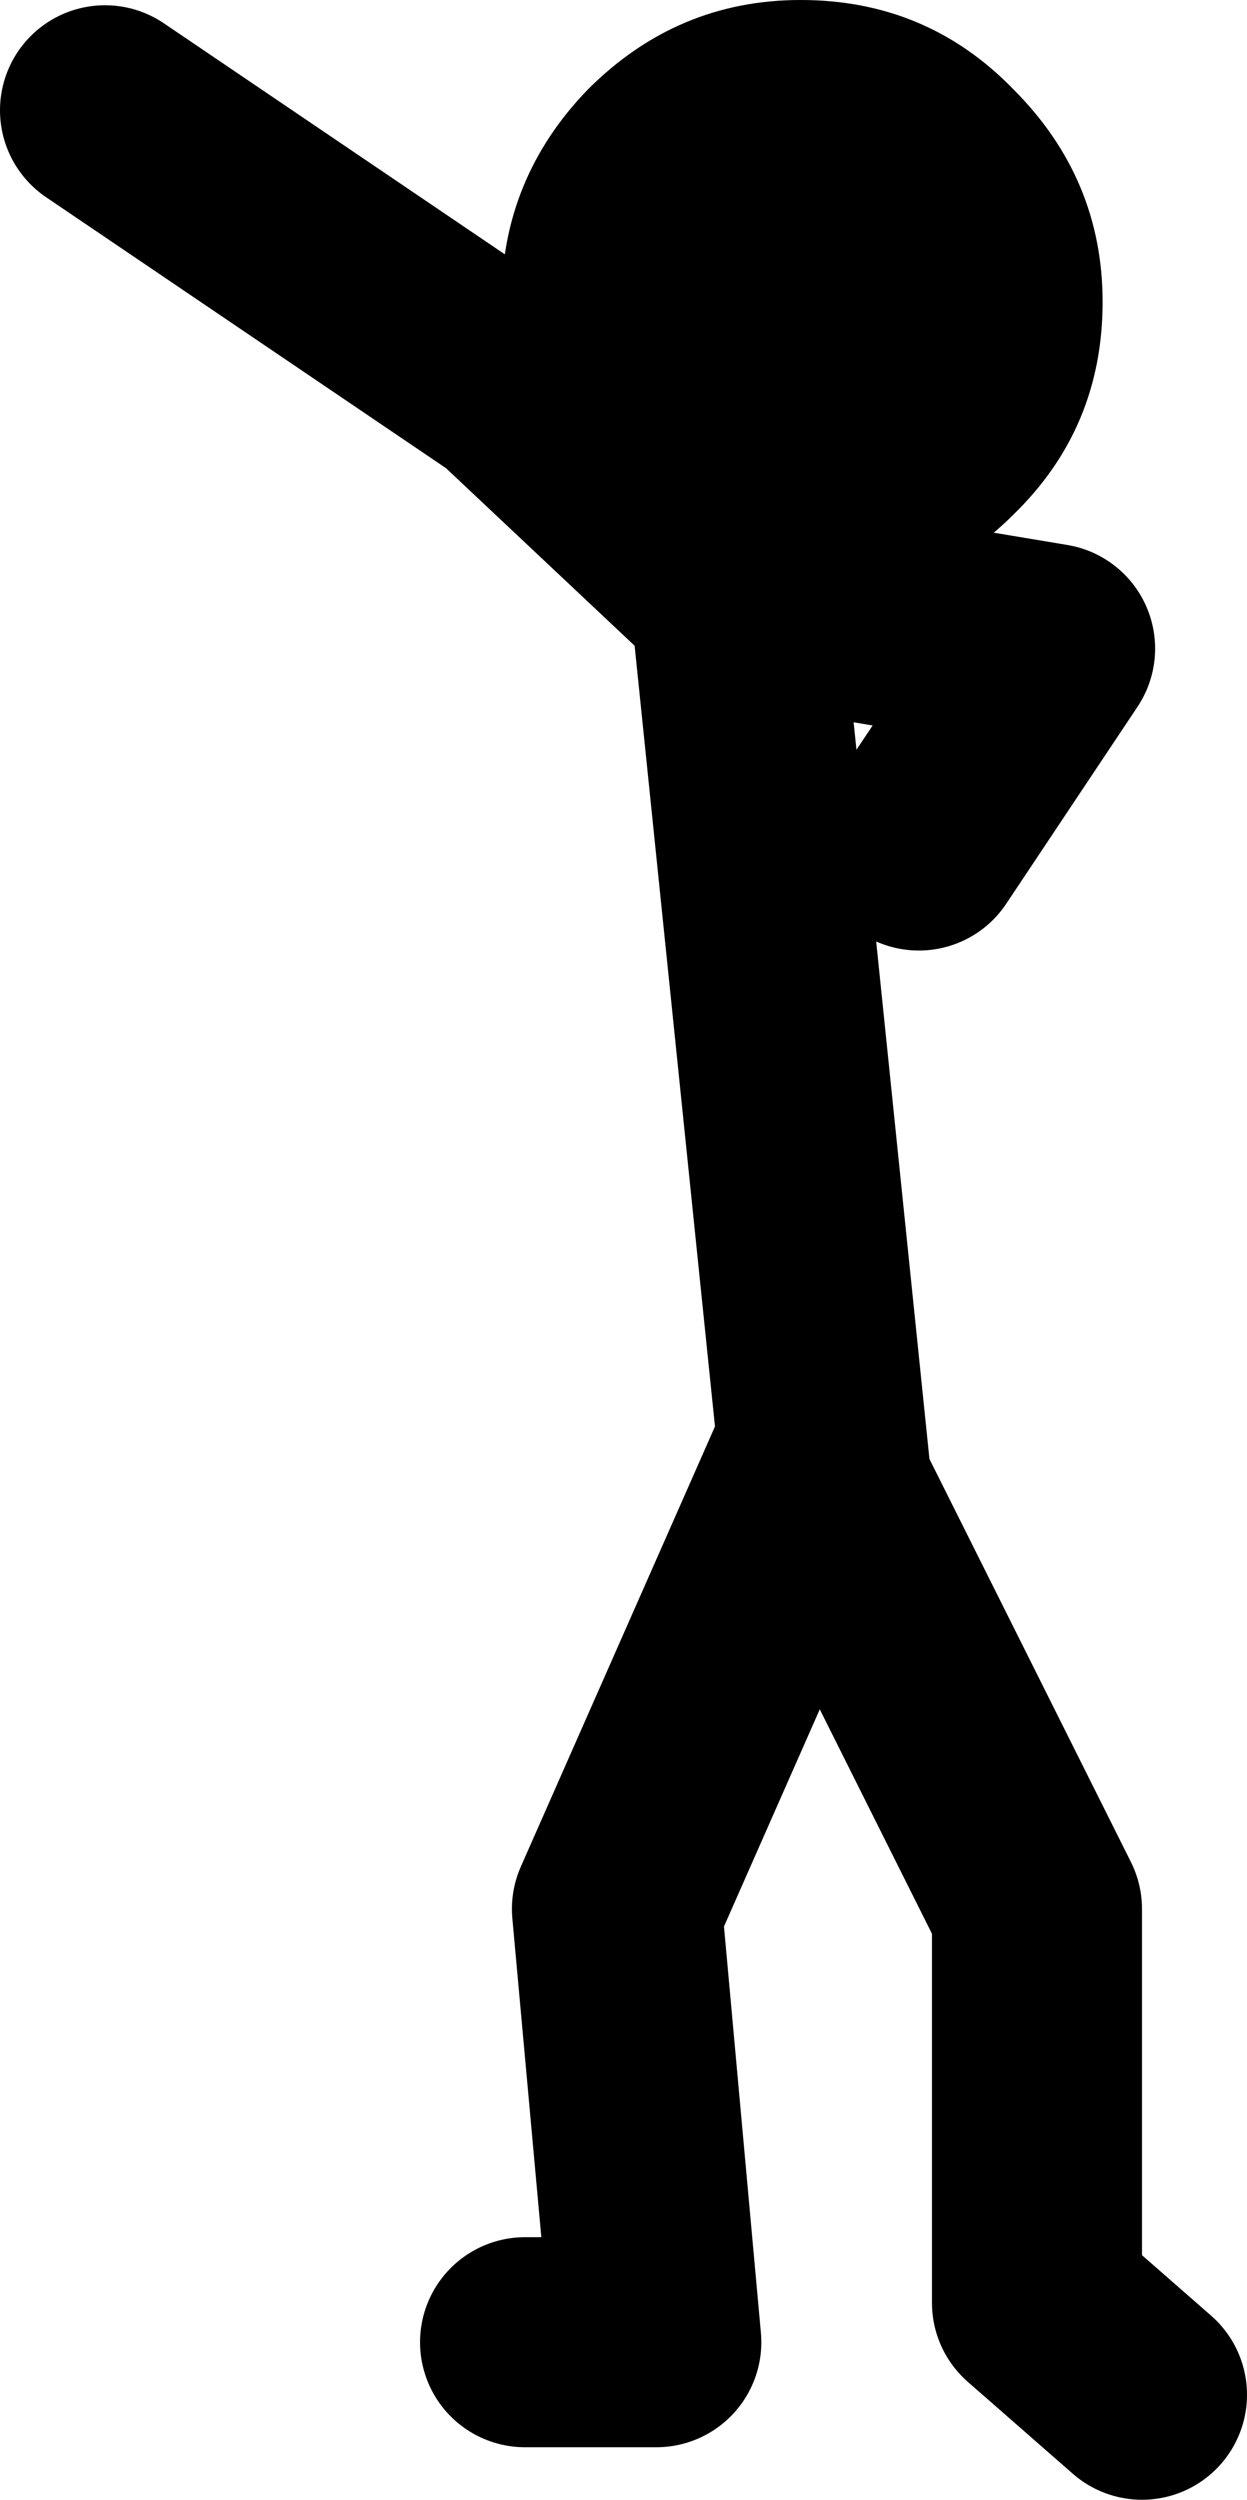
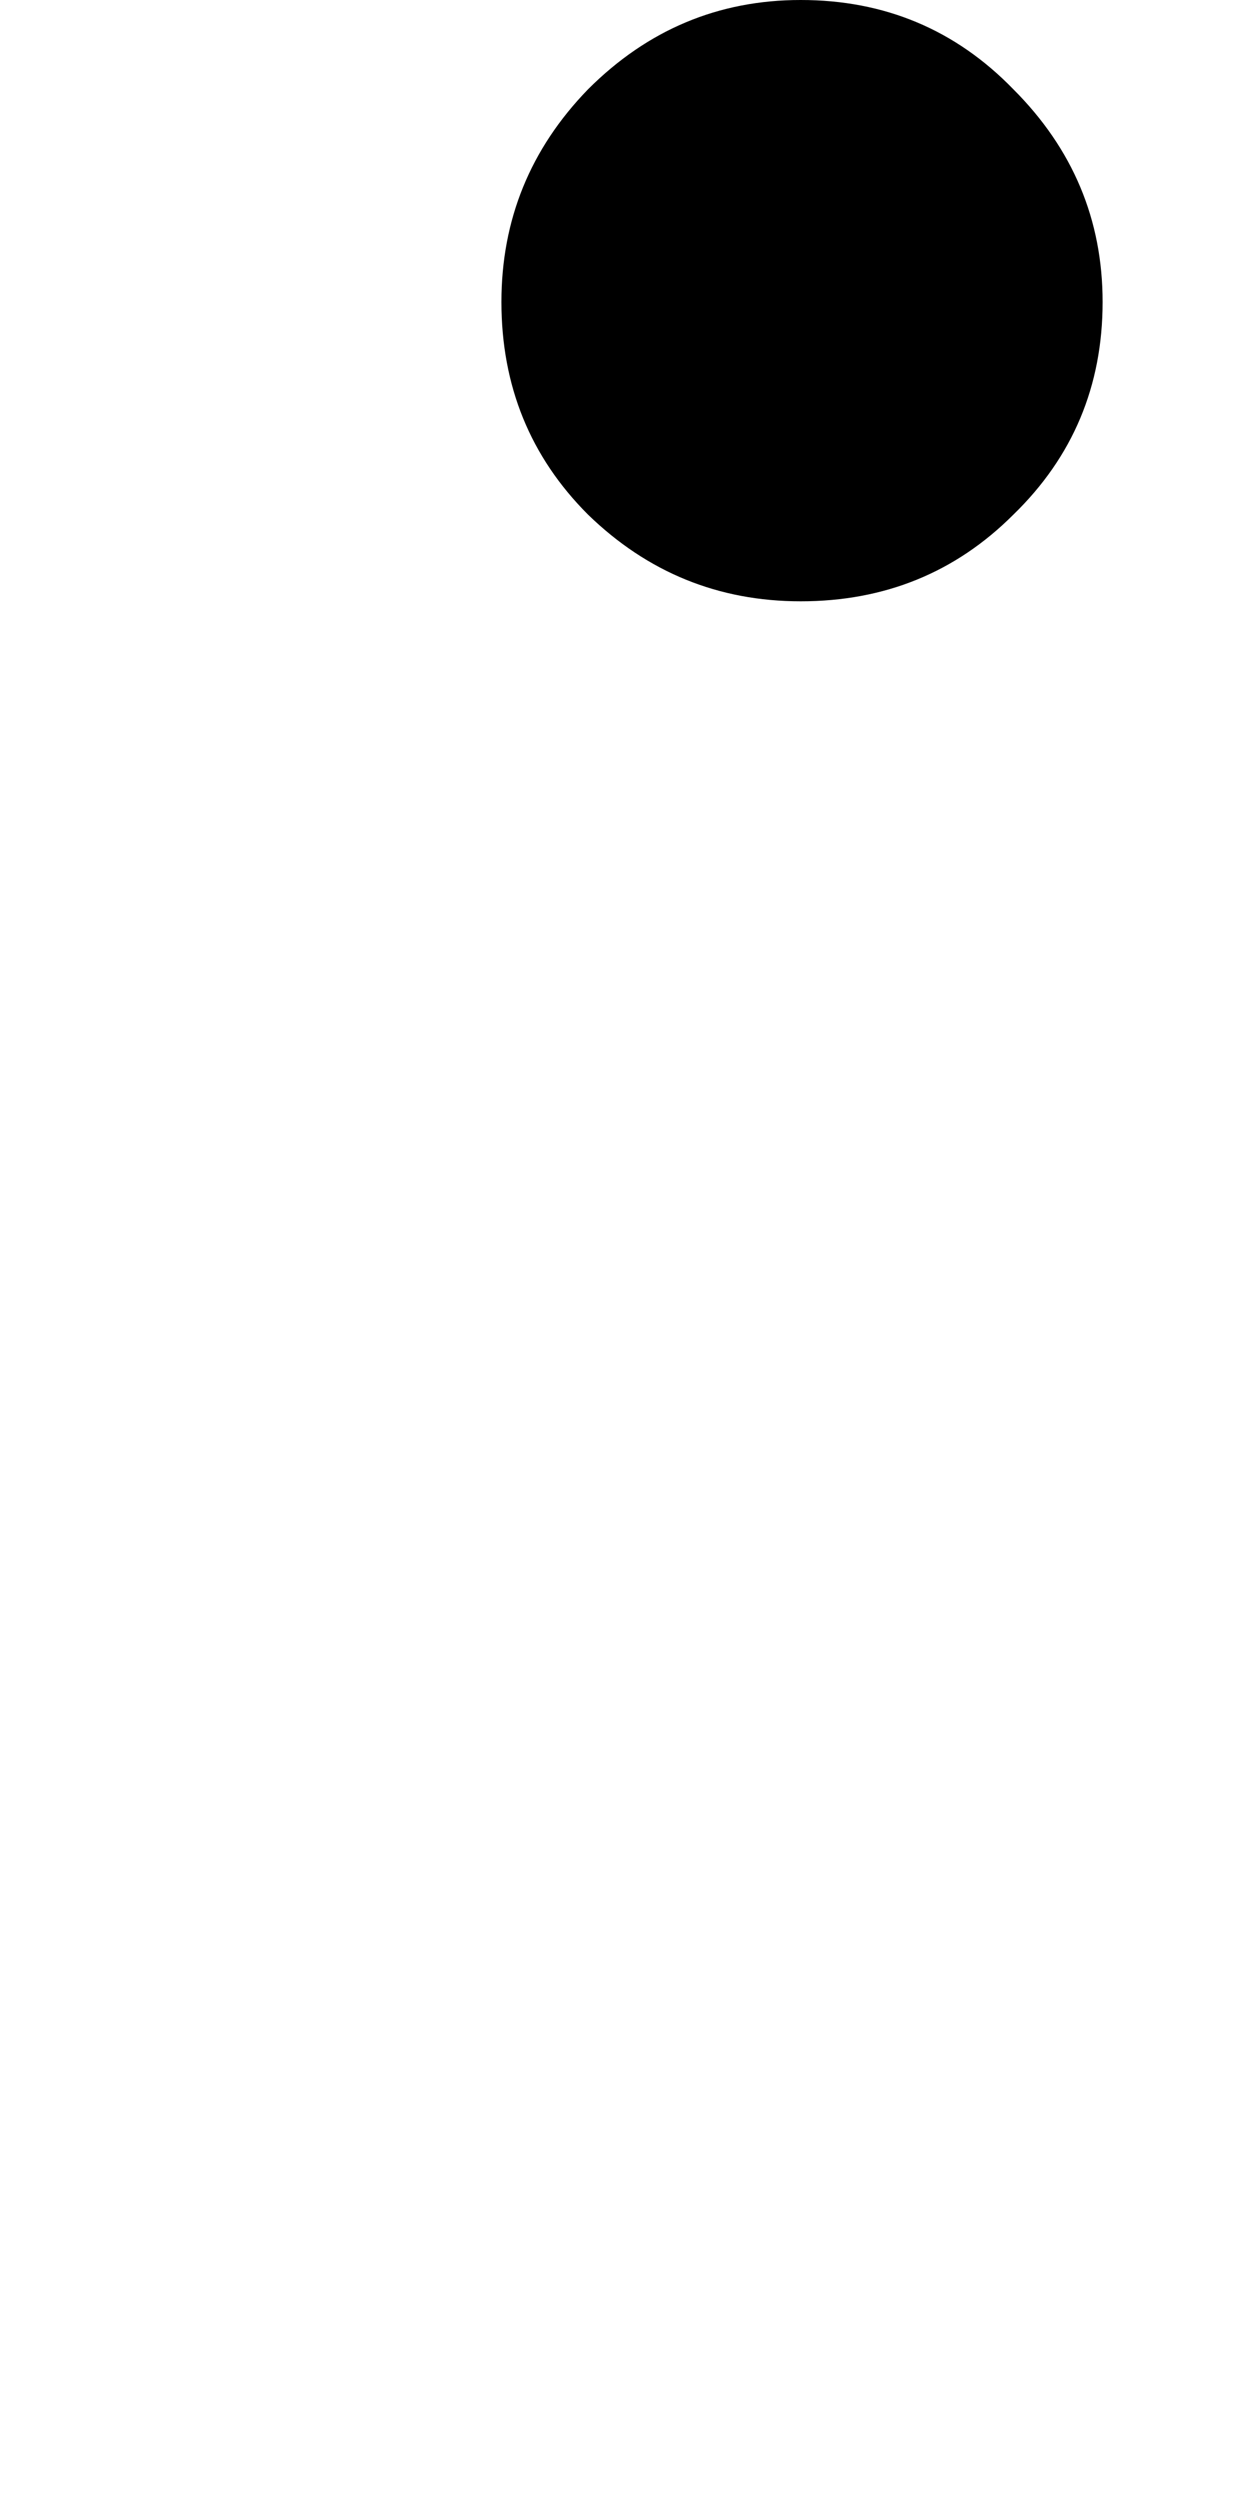
<svg xmlns="http://www.w3.org/2000/svg" height="47.6px" width="23.75px">
  <g transform="matrix(1.0, 0.0, 0.0, 1.0, -190.0, -206.9)">
-     <path d="M207.5 223.0 L210.0 219.25 204.0 218.25 205.75 235.25 209.75 243.25 209.75 250.75 211.75 252.5 M200.0 251.5 L202.5 251.5 201.75 243.25 205.5 234.75 205.75 235.25 M204.0 218.25 L199.75 214.25 192.0 209.0" fill="none" stroke="#000000" stroke-linecap="round" stroke-linejoin="round" stroke-width="4.0" />
    <path d="M205.25 218.35 Q202.9 218.35 201.2 216.7 199.55 215.05 199.55 212.65 199.55 210.3 201.2 208.6 202.9 206.9 205.25 206.9 207.65 206.9 209.3 208.6 211.0 210.3 211.0 212.65 211.0 215.05 209.3 216.7 207.65 218.35 205.25 218.35" fill="#000000" fill-rule="evenodd" stroke="none" />
  </g>
</svg>